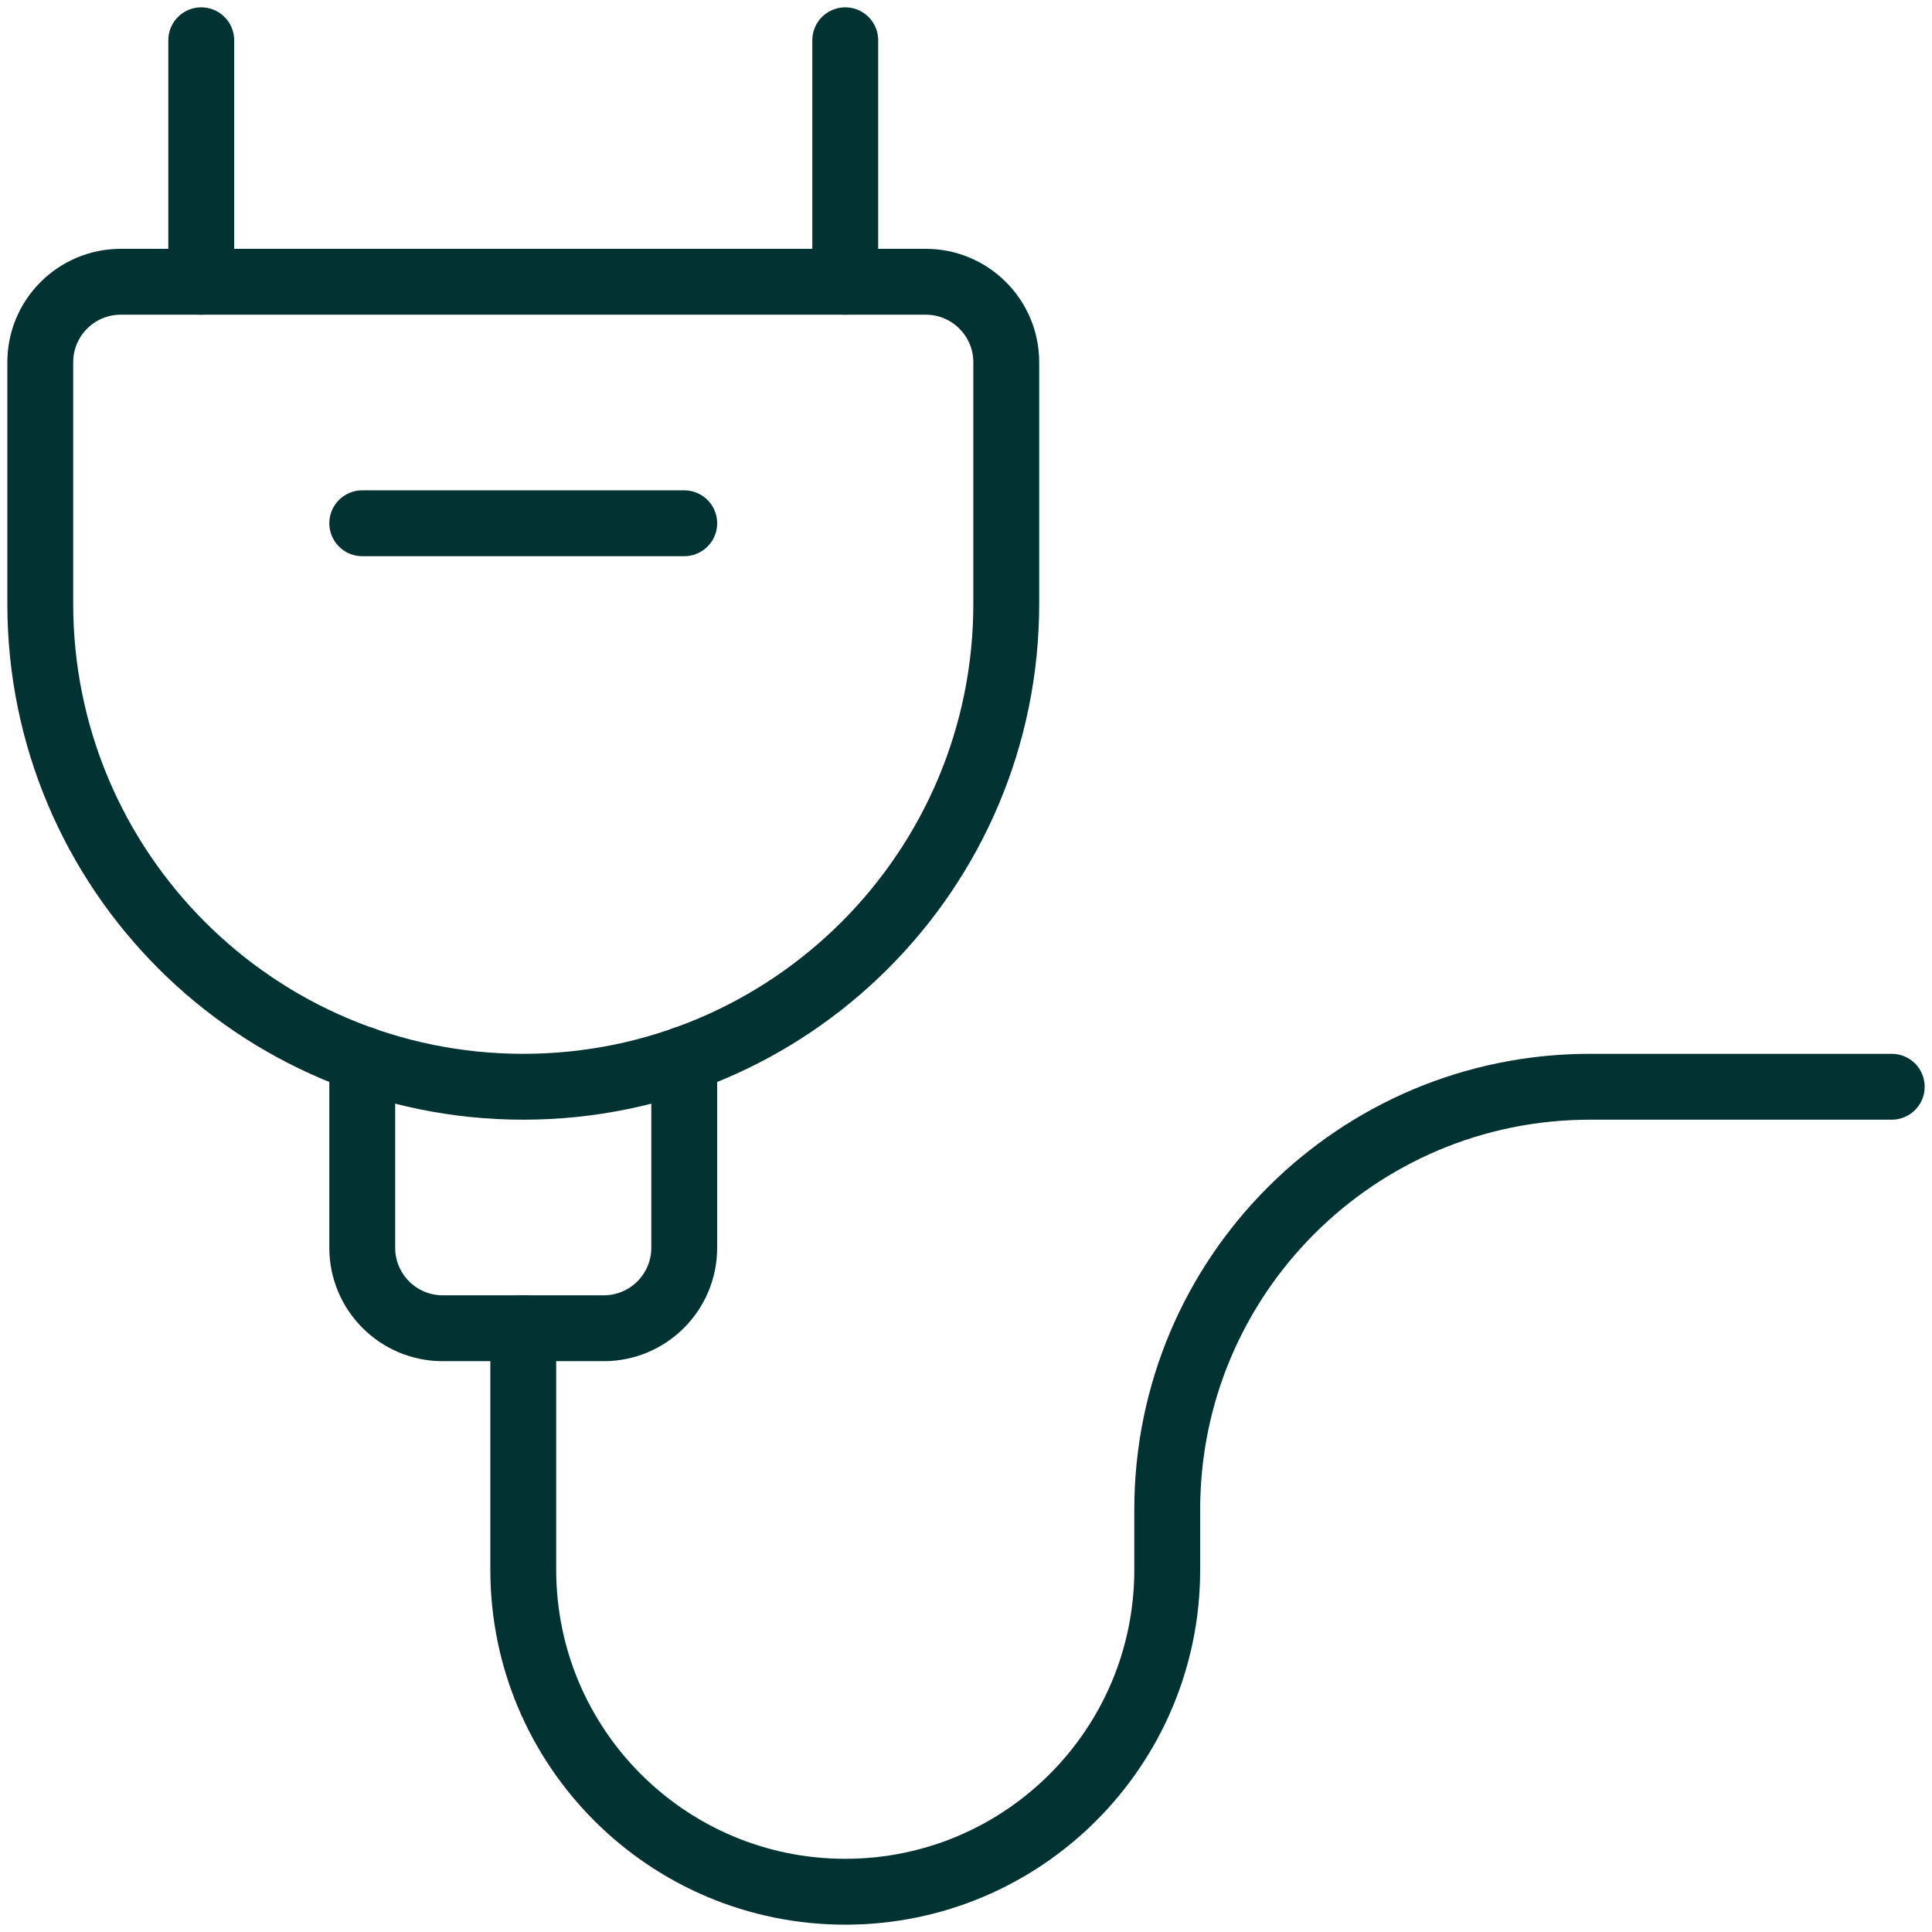
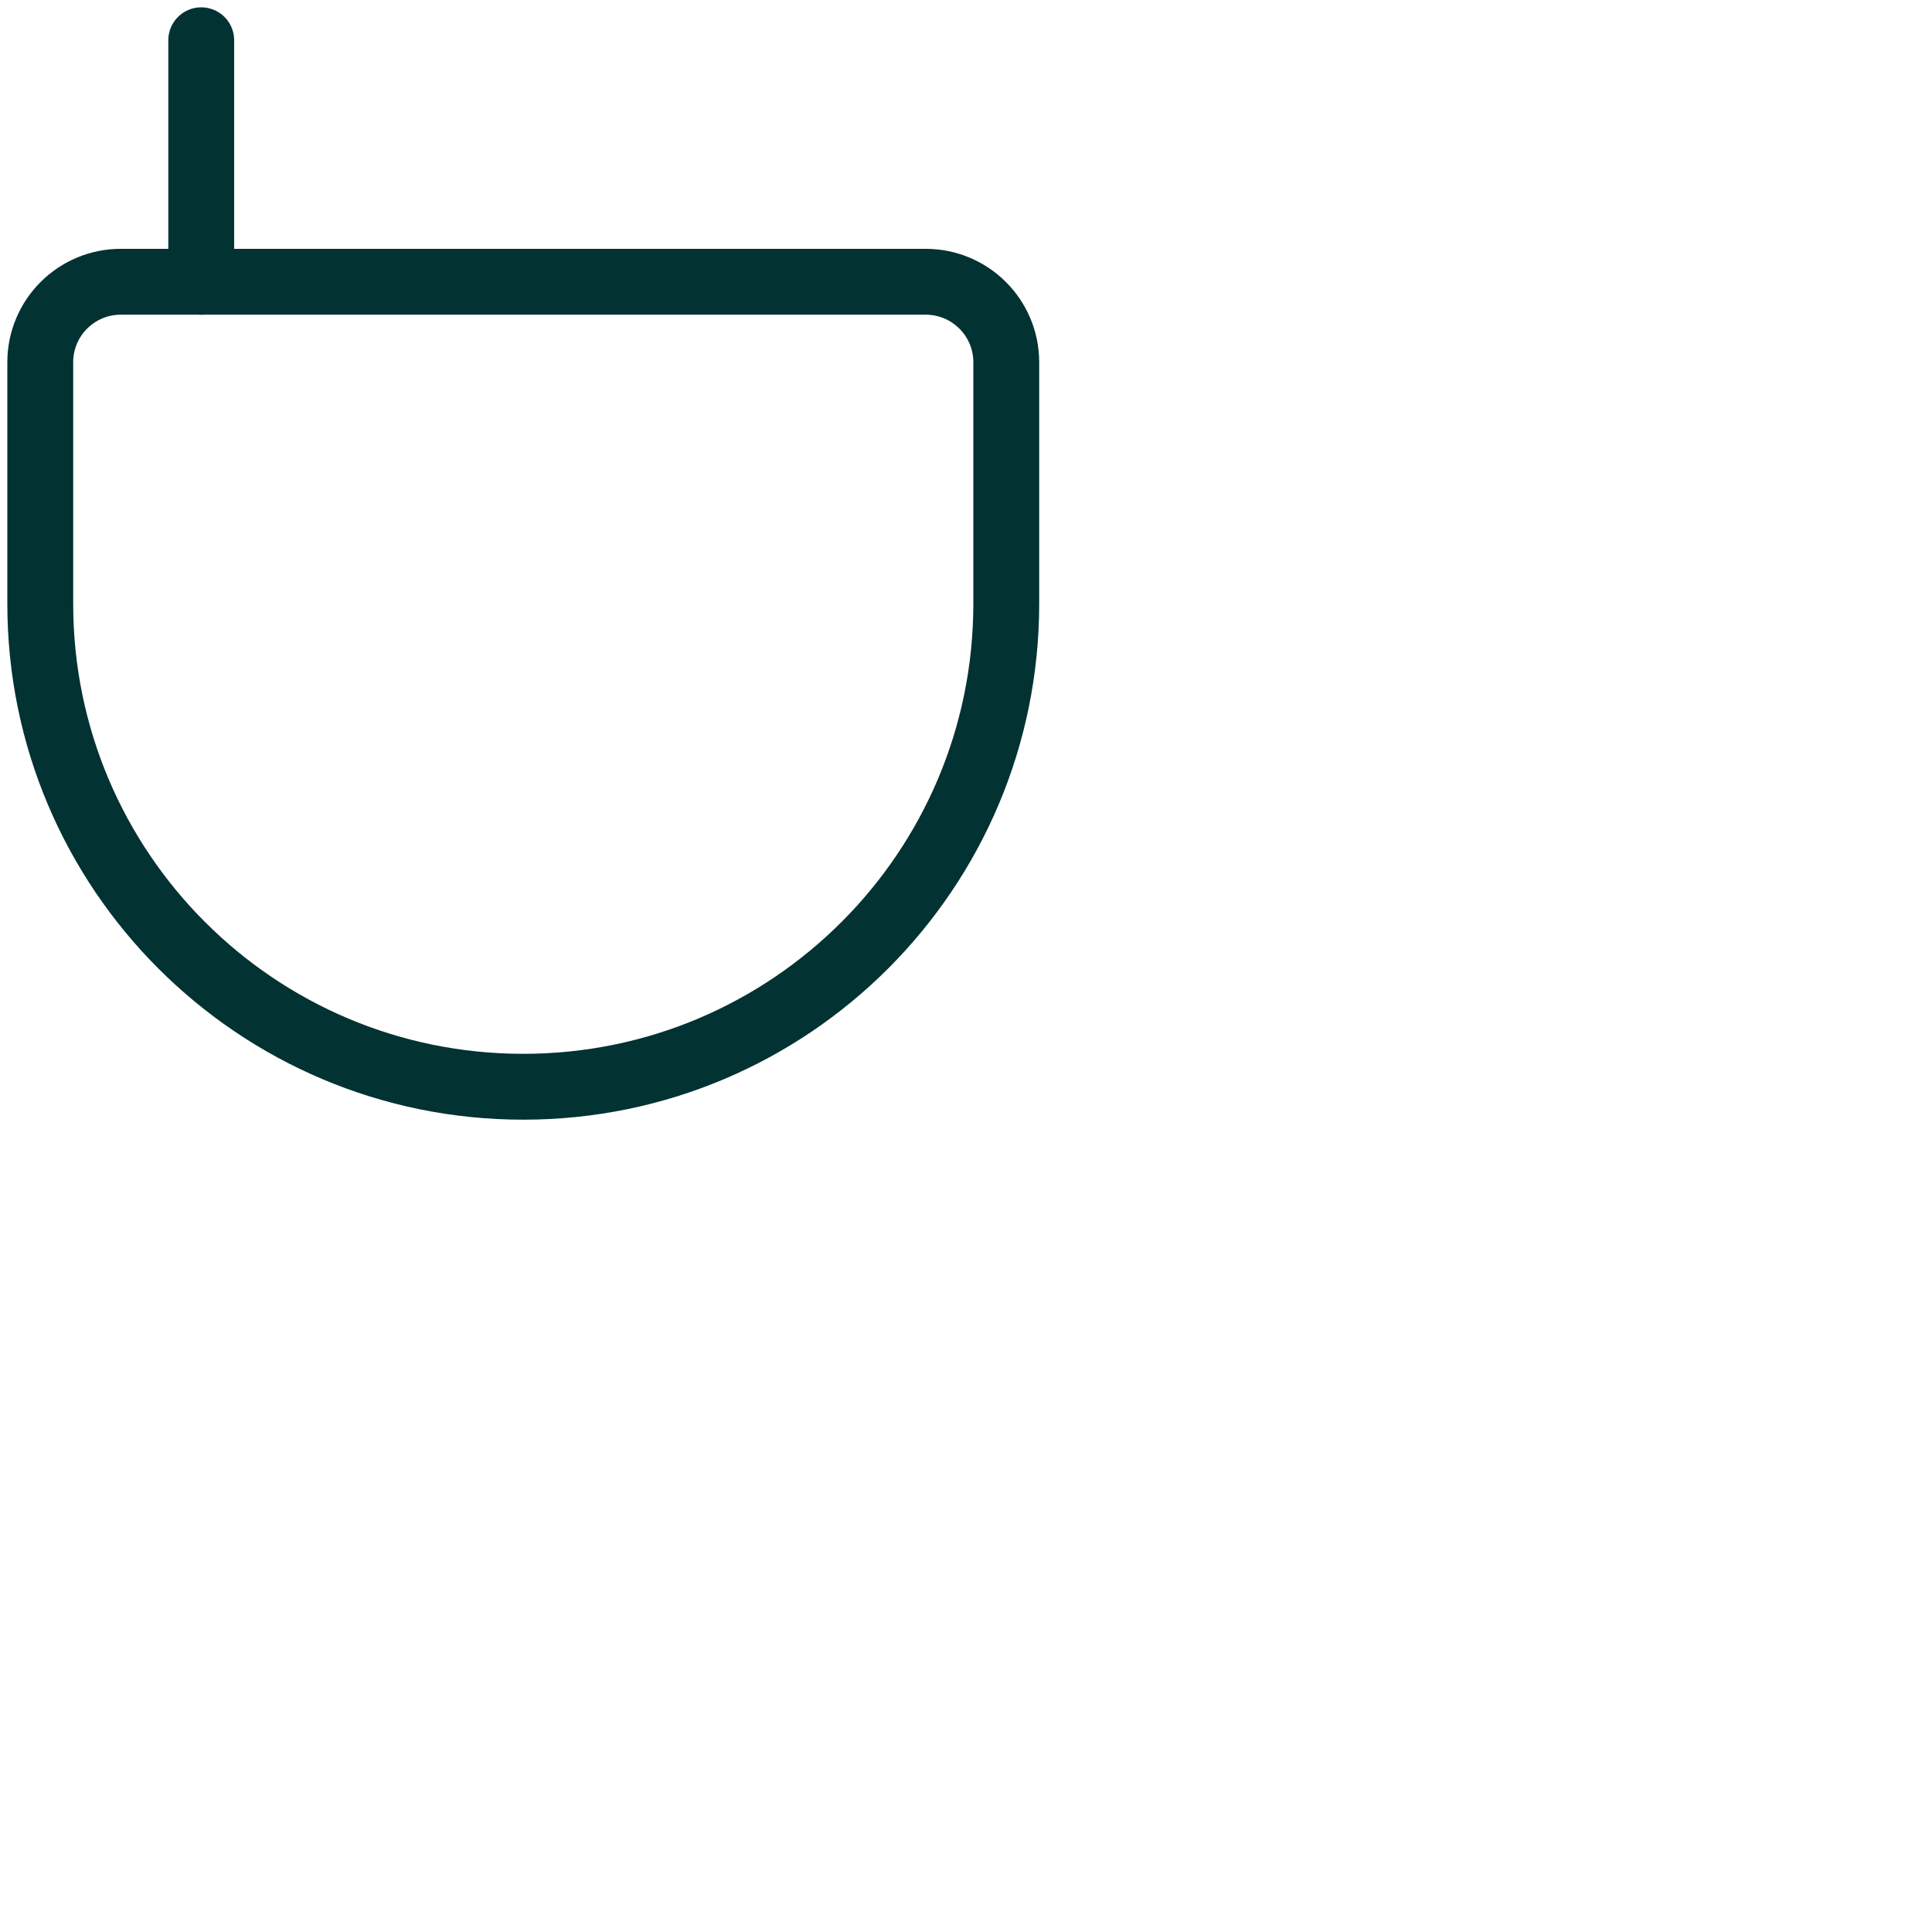
<svg xmlns="http://www.w3.org/2000/svg" width="44px" height="44px" viewBox="0 0 44 44" version="1.1">
  <title>0AC3166A-A30D-4F8F-A28F-7F1B48815FD4</title>
  <desc>Created with sketchtool.</desc>
  <g id="Web-Design-1440px" stroke="none" stroke-width="1" fill="none" fill-rule="evenodd" stroke-linecap="round" stroke-linejoin="round">
    <g id="Frontpage-V3" transform="translate(-971, -2643)" stroke="#033232" stroke-width="1.5">
      <g id="Scrolling-area" transform="translate(0, 1564)">
        <g id="Right" transform="translate(911, 350)">
          <g id="Features" transform="translate(60, 442)">
            <g id="Altid-power" transform="translate(0, 287)">
              <g id="Icons-/-Power">
                <line x1="4.583" y1="0.917" x2="4.583" y2="6.417" id="Path" />
-                 <line x1="19.25" y1="0.917" x2="19.25" y2="6.417" id="Path" />
-                 <line x1="8.25" y1="11.917" x2="15.583" y2="11.917" id="Path" />
-                 <path d="M11.917,30.25 L11.917,35.75 C11.917,39.8 15.2,43.083 19.25,43.083 C23.3,43.083 26.583,39.8 26.583,35.75 L26.583,34.375 C26.585,29.06 30.893,24.752 36.208,24.75 L43.083,24.75" id="Path" />
-                 <path d="M8.25,24.123 L8.25,28.417 C8.25,29.429 9.071,30.25 10.083,30.25 L13.75,30.25 C14.762,30.25 15.583,29.429 15.583,28.417 L15.583,24.123" id="Path" />
                <path d="M22.917,13.75 C22.917,19.826 17.992,24.75 11.917,24.75 C5.841,24.75 0.917,19.826 0.917,13.75 L0.917,8.25 C0.917,7.238 1.738,6.417 2.75,6.417 L21.083,6.417 C22.095,6.417 22.917,7.238 22.917,8.25 L22.917,13.75 Z" id="Path" />
              </g>
            </g>
          </g>
        </g>
      </g>
    </g>
  </g>
</svg>